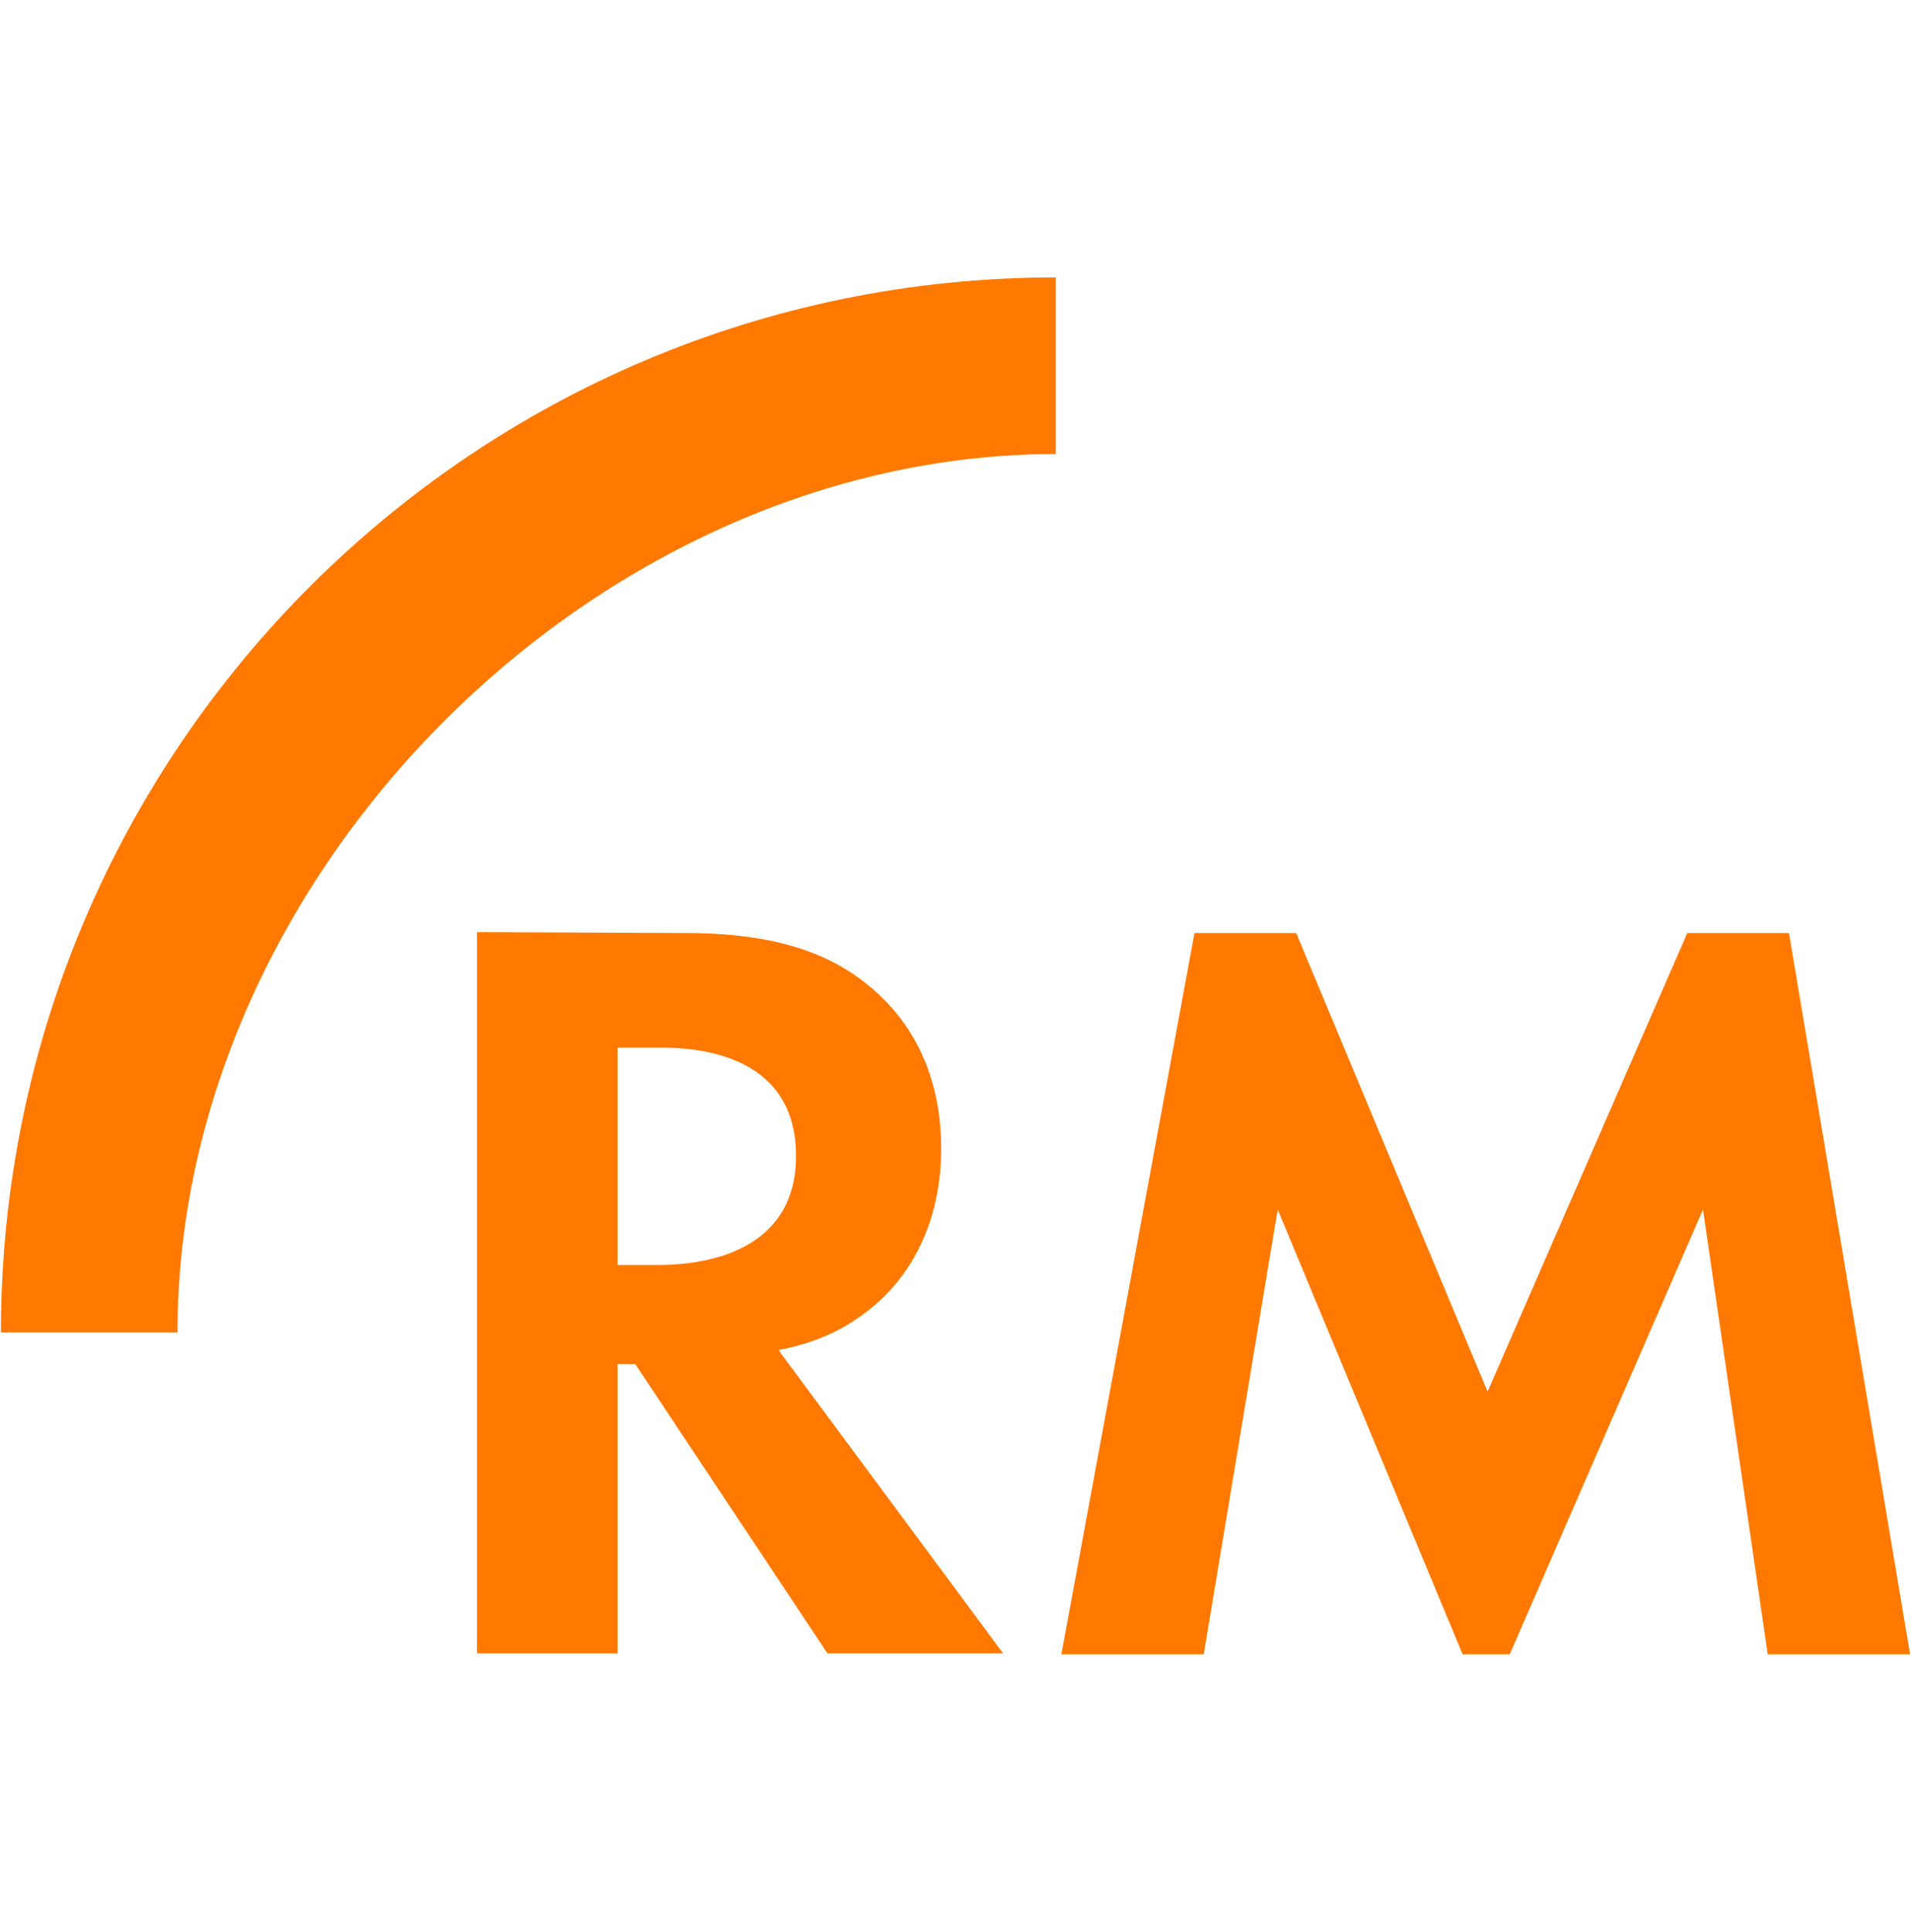
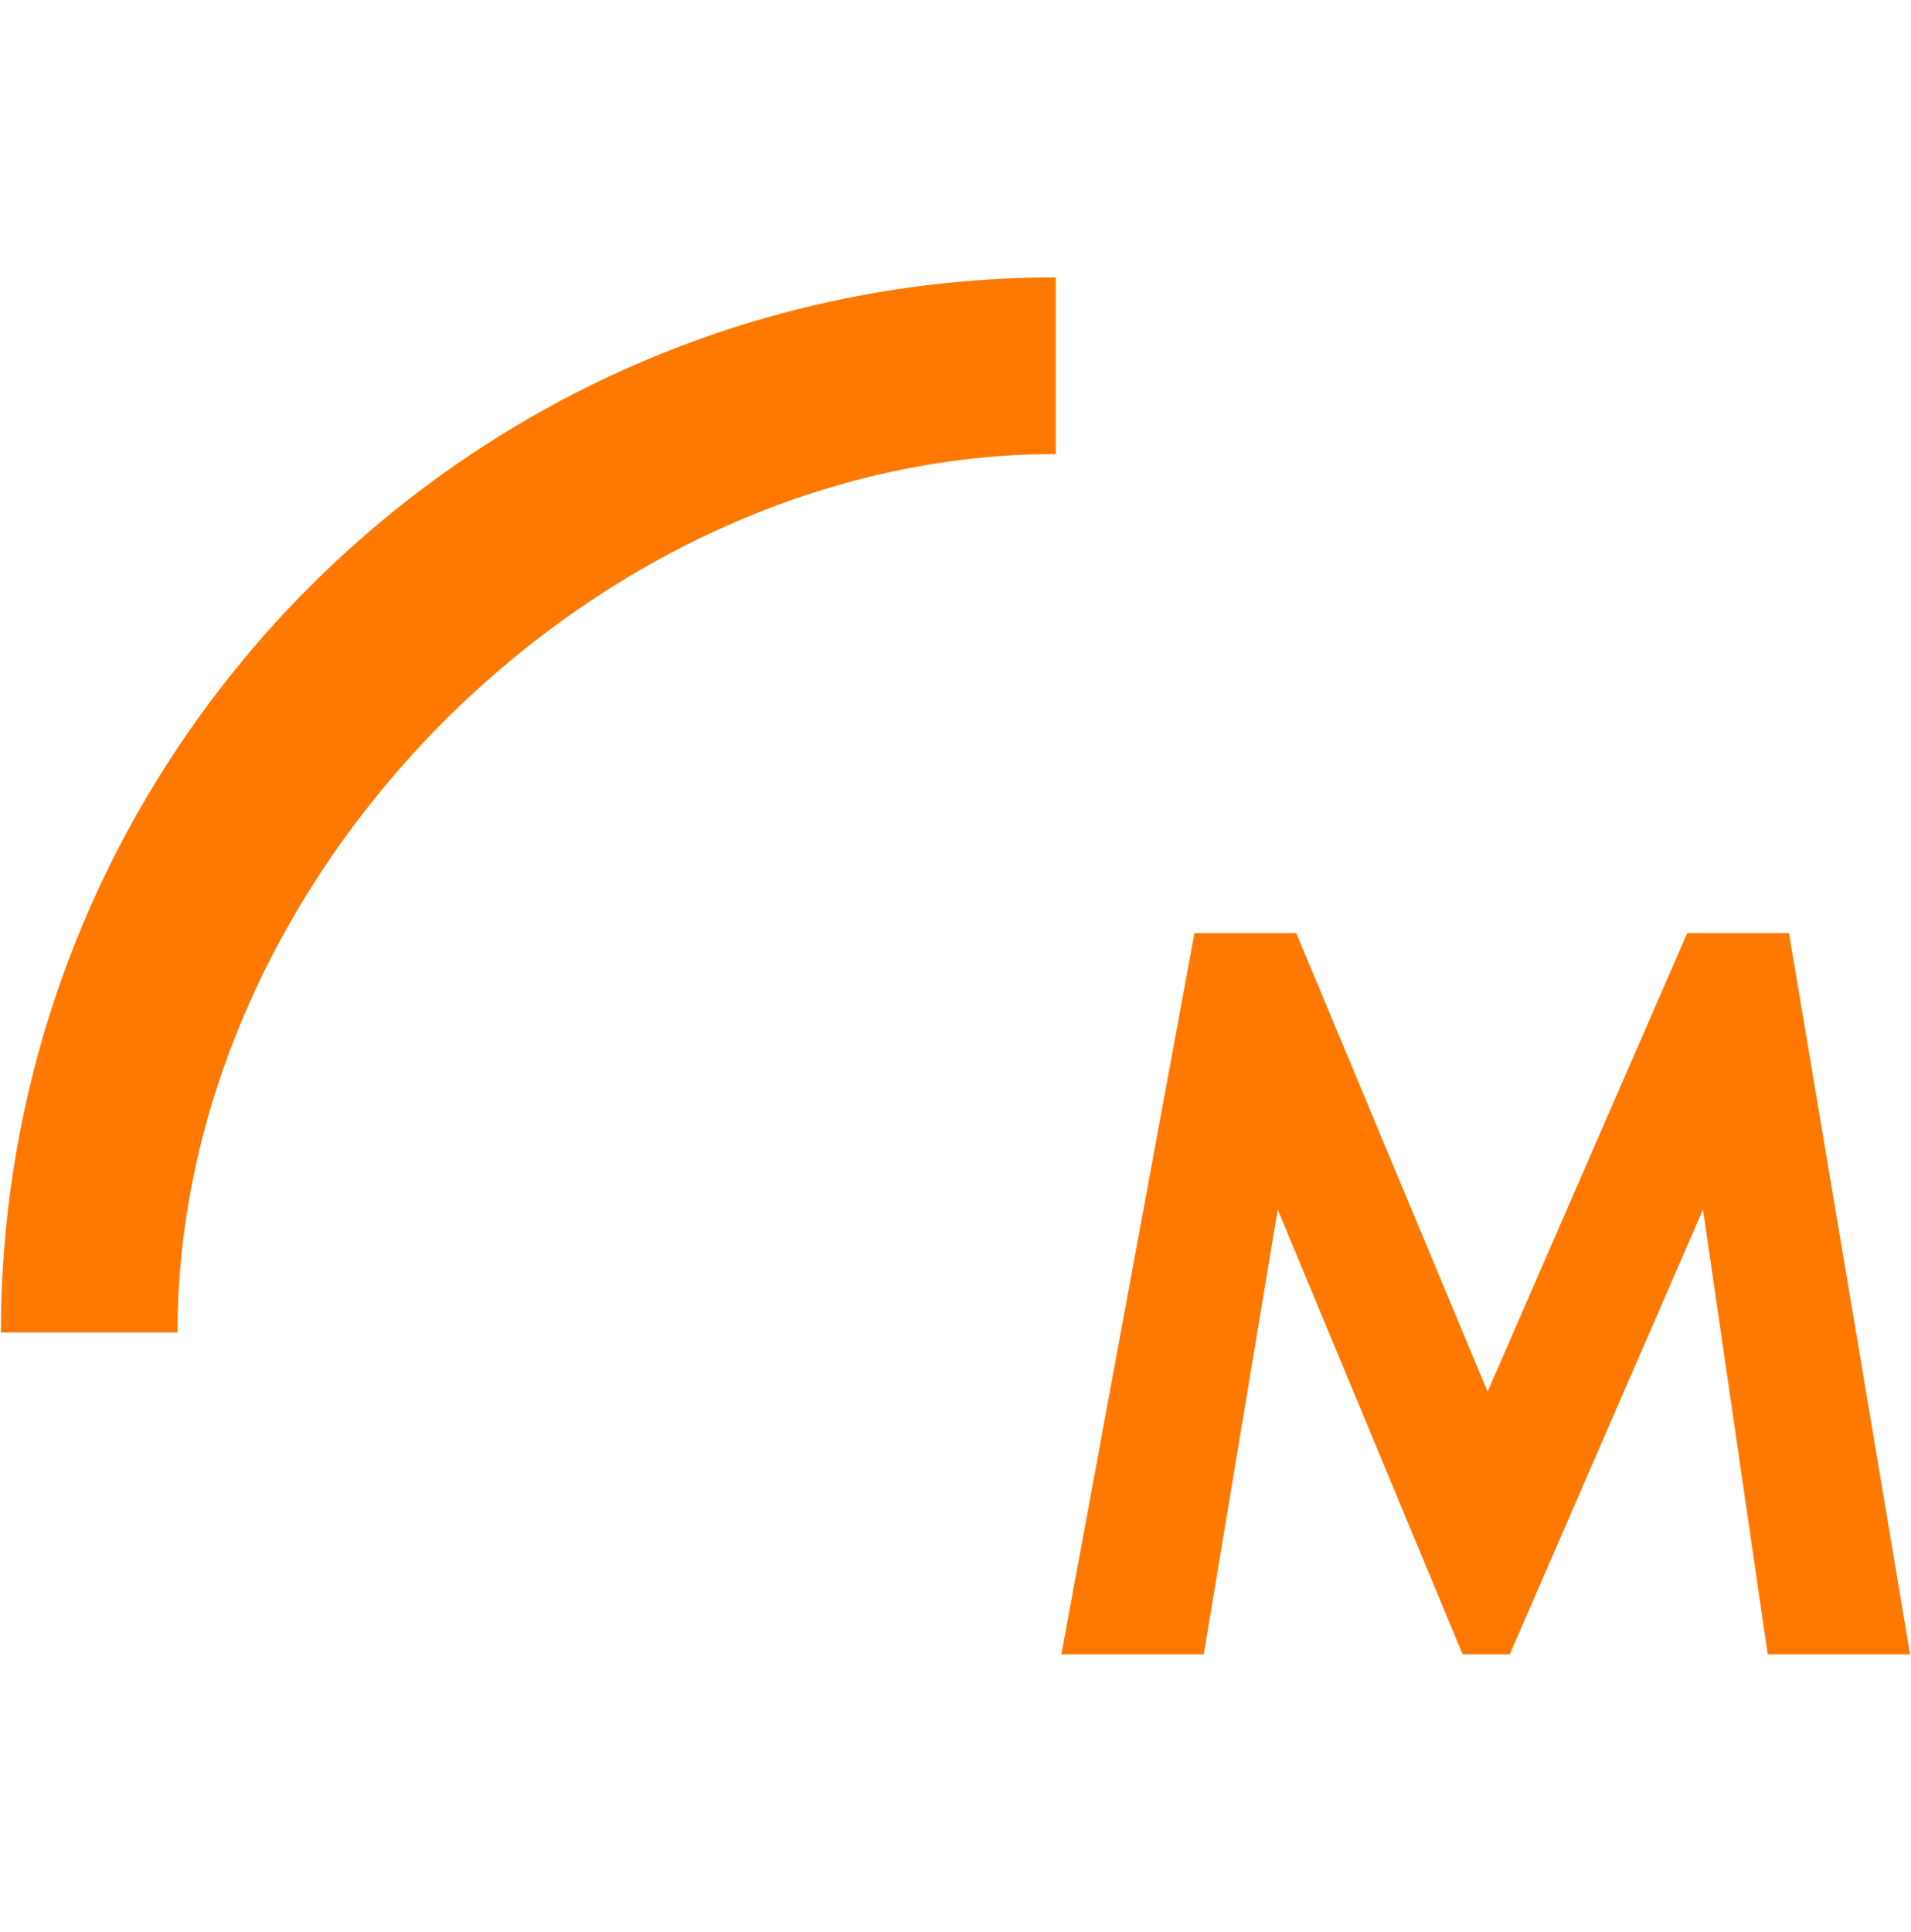
<svg xmlns="http://www.w3.org/2000/svg" version="1.1" id="Capa_1" x="0px" y="0px" viewBox="0 0 206.7 208.9" style="enable-background:new 0 0 206.7 208.9;" xml:space="preserve">
  <style type="text/css">
	.st0{fill:#FF7900;}
</style>
  <g>
    <g>
      <g>
-         <path class="st0" d="M74.2,100.9c10.8,0,16.3,2.8,19.9,5.8c6,5,7.7,11.7,7.7,17.5c0,7.6-3,14.3-9.1,18.4c-2,1.4-4.8,2.7-8.5,3.4     l24.3,32.8h-19l-20.8-31.3h-1.9v31.3H51.6v-78L74.2,100.9L74.2,100.9z M66.8,136.8h4.3c2.9,0,15-0.3,15-11.8     c0-11.6-11.9-11.7-14.7-11.7h-4.6L66.8,136.8L66.8,136.8z" />
        <path class="st0" d="M129.2,100.9h11l20.7,49.6l21.6-49.6h11l13.1,78h-15.4l-7-48.1l-20.9,48.1h-5.1l-20-48.1l-8,48.1h-15.4     L129.2,100.9z" />
      </g>
      <path class="st0" d="M114.2,49.1V30C51.2,30,0.1,81.1,0.1,144.1h19.1C19.2,94.4,64.5,49.1,114.2,49.1z" />
    </g>
  </g>
</svg>